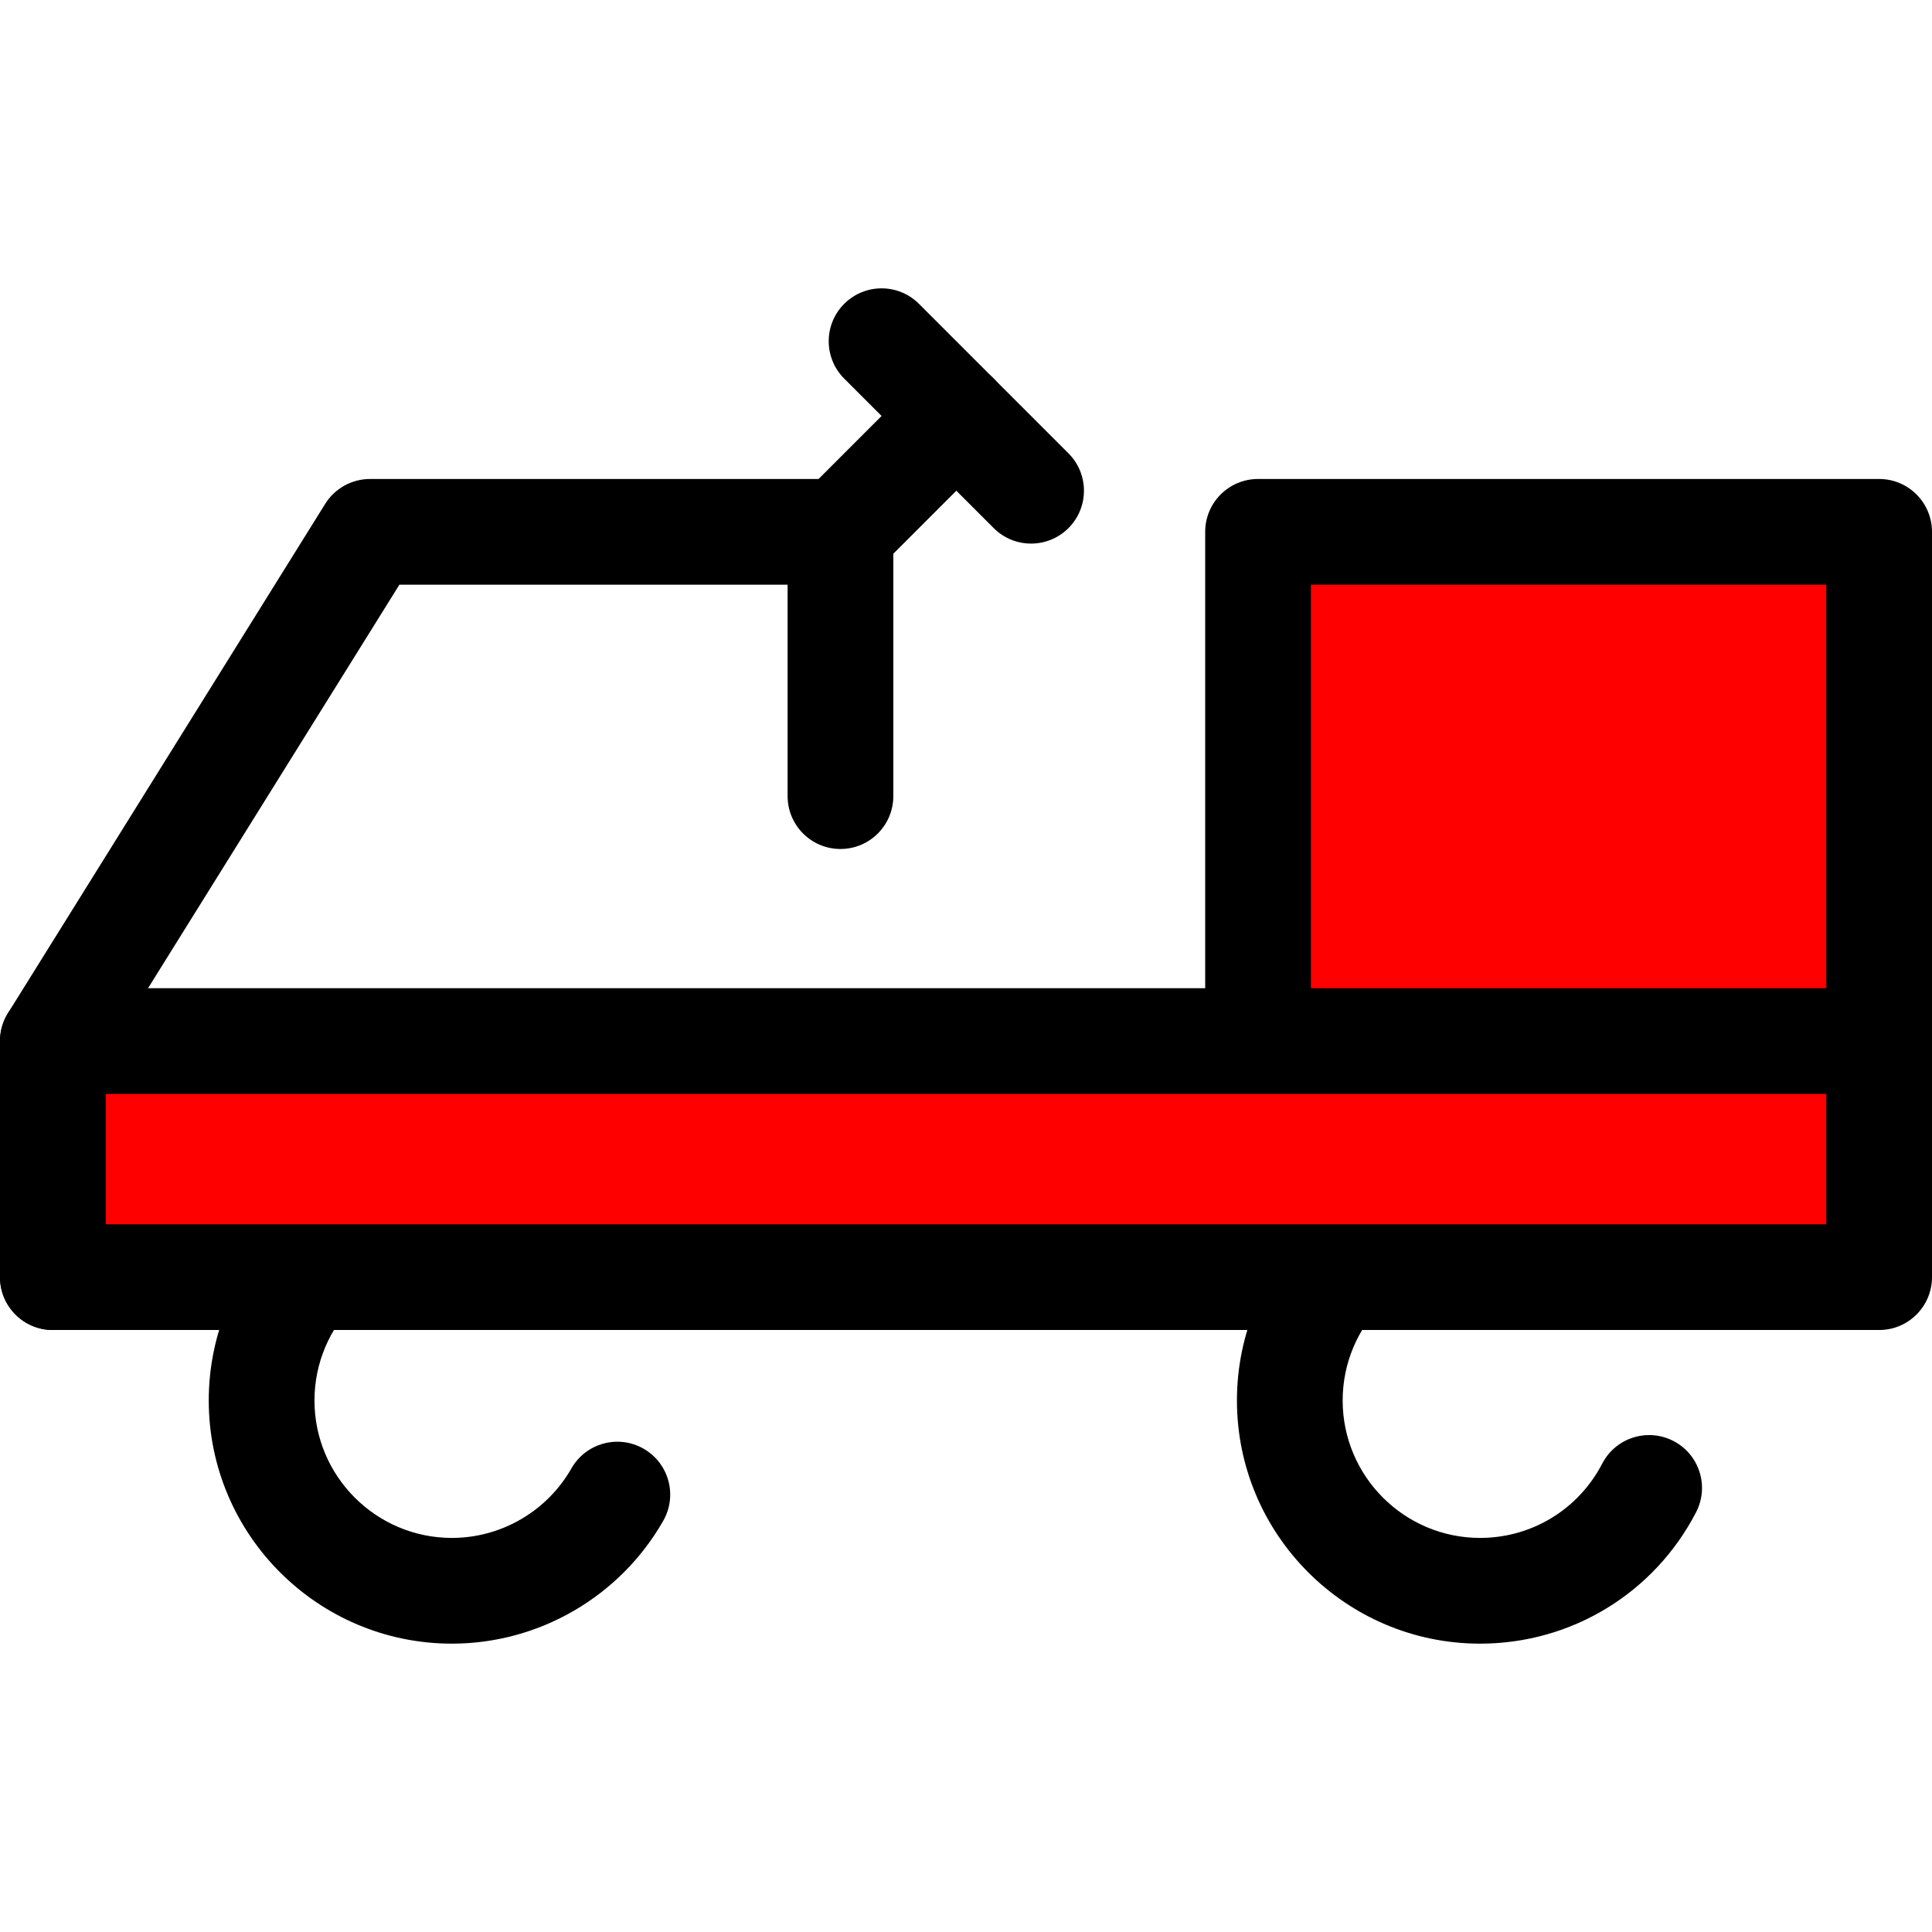
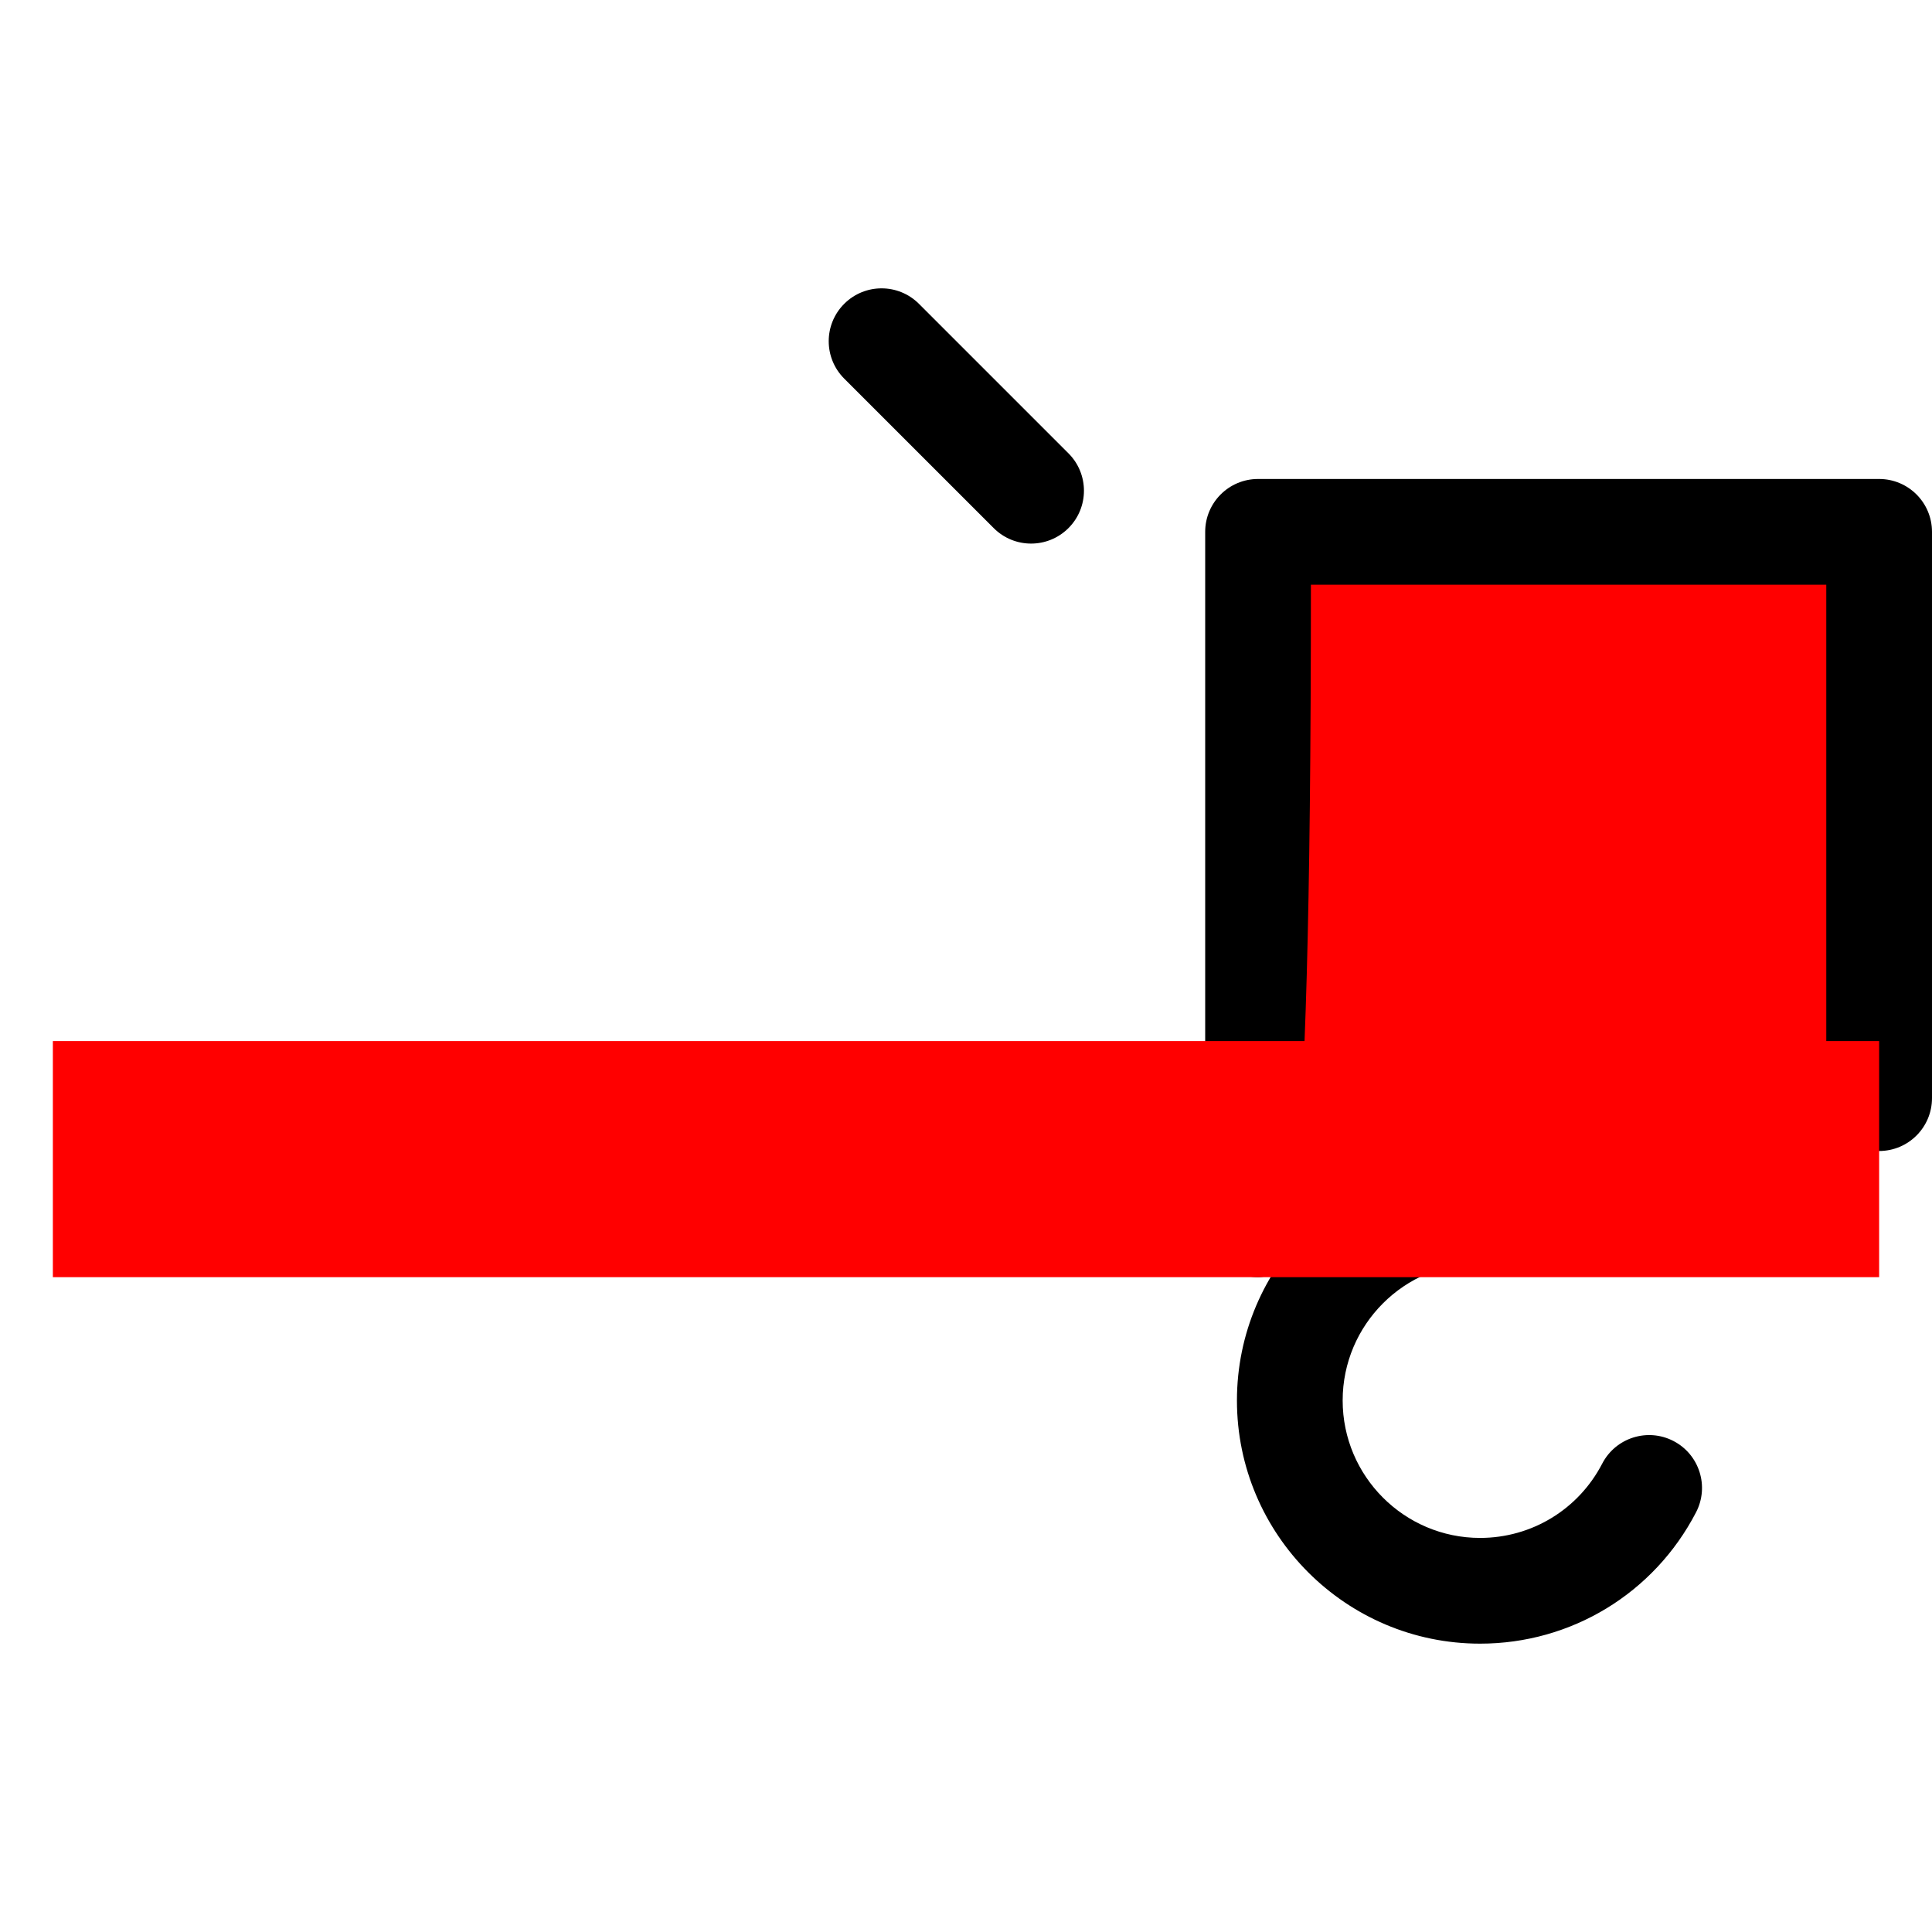
<svg xmlns="http://www.w3.org/2000/svg" version="1.1" id="Layer_1" viewBox="0 0 512 512" xml:space="preserve" width="800px" height="800px" fill="#000000">
  <g id="SVGRepo_bgCarrier" stroke-width="0" />
  <g id="SVGRepo_tracerCarrier" stroke-linecap="round" stroke-linejoin="round" />
  <g id="SVGRepo_iconCarrier">
    <g>
-       <path style="fill:#000000;" d="M119.76,435.584c-35.53,0-64.438-28.907-64.438-64.438s28.907-64.438,64.438-64.438 c7.735,0,14.008,6.271,14.008,14.008s-6.273,14.008-14.008,14.008c-20.084,0-36.421,16.339-36.421,36.421 c0,20.082,16.338,36.421,36.421,36.421c13.058,0,25.195-7.059,31.671-18.419c3.831-6.721,12.387-9.062,19.107-5.233 c6.721,3.831,9.065,12.386,5.232,19.107C164.325,423.107,142.861,435.584,119.76,435.584z" />
      <path style="fill:#000000;" d="M392.24,435.584c-35.53,0-64.438-28.907-64.438-64.438s28.907-64.438,64.438-64.438 c7.735,0,14.008,6.271,14.008,14.008s-6.273,14.008-14.008,14.008c-20.084,0-36.421,16.339-36.421,36.421 c0,20.082,16.338,36.421,36.421,36.421c13.666,0,26.066-7.546,32.365-19.693c3.562-6.87,12.02-9.547,18.883-5.988 c6.868,3.561,9.549,12.016,5.988,18.883C438.343,422.244,416.412,435.584,392.24,435.584z" />
-       <path style="fill:#000000;" d="M14.008,352.467C6.273,352.467,0,346.196,0,338.459v-62.572c0-2.618,0.733-5.184,2.118-7.406 l84.058-134.945c2.558-4.106,7.053-6.602,11.89-6.602h124.665c7.735,0,14.008,6.271,14.008,14.008v70.04 c0,7.737-6.273,14.008-14.008,14.008s-14.008-6.271-14.008-14.008V154.95H105.845L28.016,279.892v58.567 C28.016,346.196,21.744,352.467,14.008,352.467z" />
    </g>
    <polyline style="fill:#ff0000;" points="333.395,324.45 333.395,140.942 497.992,140.942 497.992,291.019 " />
-     <path style="fill:#000000;" d="M333.395,338.458c-7.735,0-14.008-6.271-14.008-14.008V140.942c0-7.737,6.273-14.008,14.008-14.008 h164.596c7.735,0,14.008,6.271,14.008,14.008v150.077c0,7.737-6.273,14.008-14.008,14.008c-7.735,0-14.008-6.271-14.008-14.008 V154.95h-136.58V324.45C347.404,332.186,341.131,338.458,333.395,338.458z" />
+     <path style="fill:#000000;" d="M333.395,338.458c-7.735,0-14.008-6.271-14.008-14.008V140.942c0-7.737,6.273-14.008,14.008-14.008 h164.596c7.735,0,14.008,6.271,14.008,14.008v150.077c0,7.737-6.273,14.008-14.008,14.008c-7.735,0-14.008-6.271-14.008-14.008 V154.95h-136.58C347.404,332.186,341.131,338.458,333.395,338.458z" />
    <rect x="14.008" y="275.891" style="fill:#ff0000;" width="483.984" height="62.572" />
    <g>
-       <path style="fill:#000000;" d="M497.992,352.467H14.008C6.273,352.467,0,346.196,0,338.459v-62.572 c0-7.737,6.273-14.008,14.008-14.008h483.984c7.735,0,14.008,6.271,14.008,14.008v62.572 C512,346.196,505.727,352.467,497.992,352.467z M28.016,324.451h455.967v-34.555H28.016V324.451z" />
-       <path style="fill:#000000;" d="M222.731,154.95c-3.586,0-7.169-1.367-9.905-4.103c-5.47-5.47-5.47-14.34,0-19.81l30.706-30.706 c5.472-5.47,14.339-5.472,19.812,0c5.47,5.47,5.47,14.34,0,19.81l-30.706,30.706C229.9,153.582,226.317,154.95,222.731,154.95z" />
      <path style="fill:#000000;" d="M273.248,144.055c-3.586,0-7.169-1.367-9.905-4.103l-39.621-39.621c-5.47-5.47-5.47-14.34,0-19.812 c5.472-5.47,14.339-5.47,19.812,0l39.621,39.621c5.47,5.47,5.47,14.34,0,19.812C280.418,142.686,276.833,144.055,273.248,144.055z" />
    </g>
  </g>
</svg>